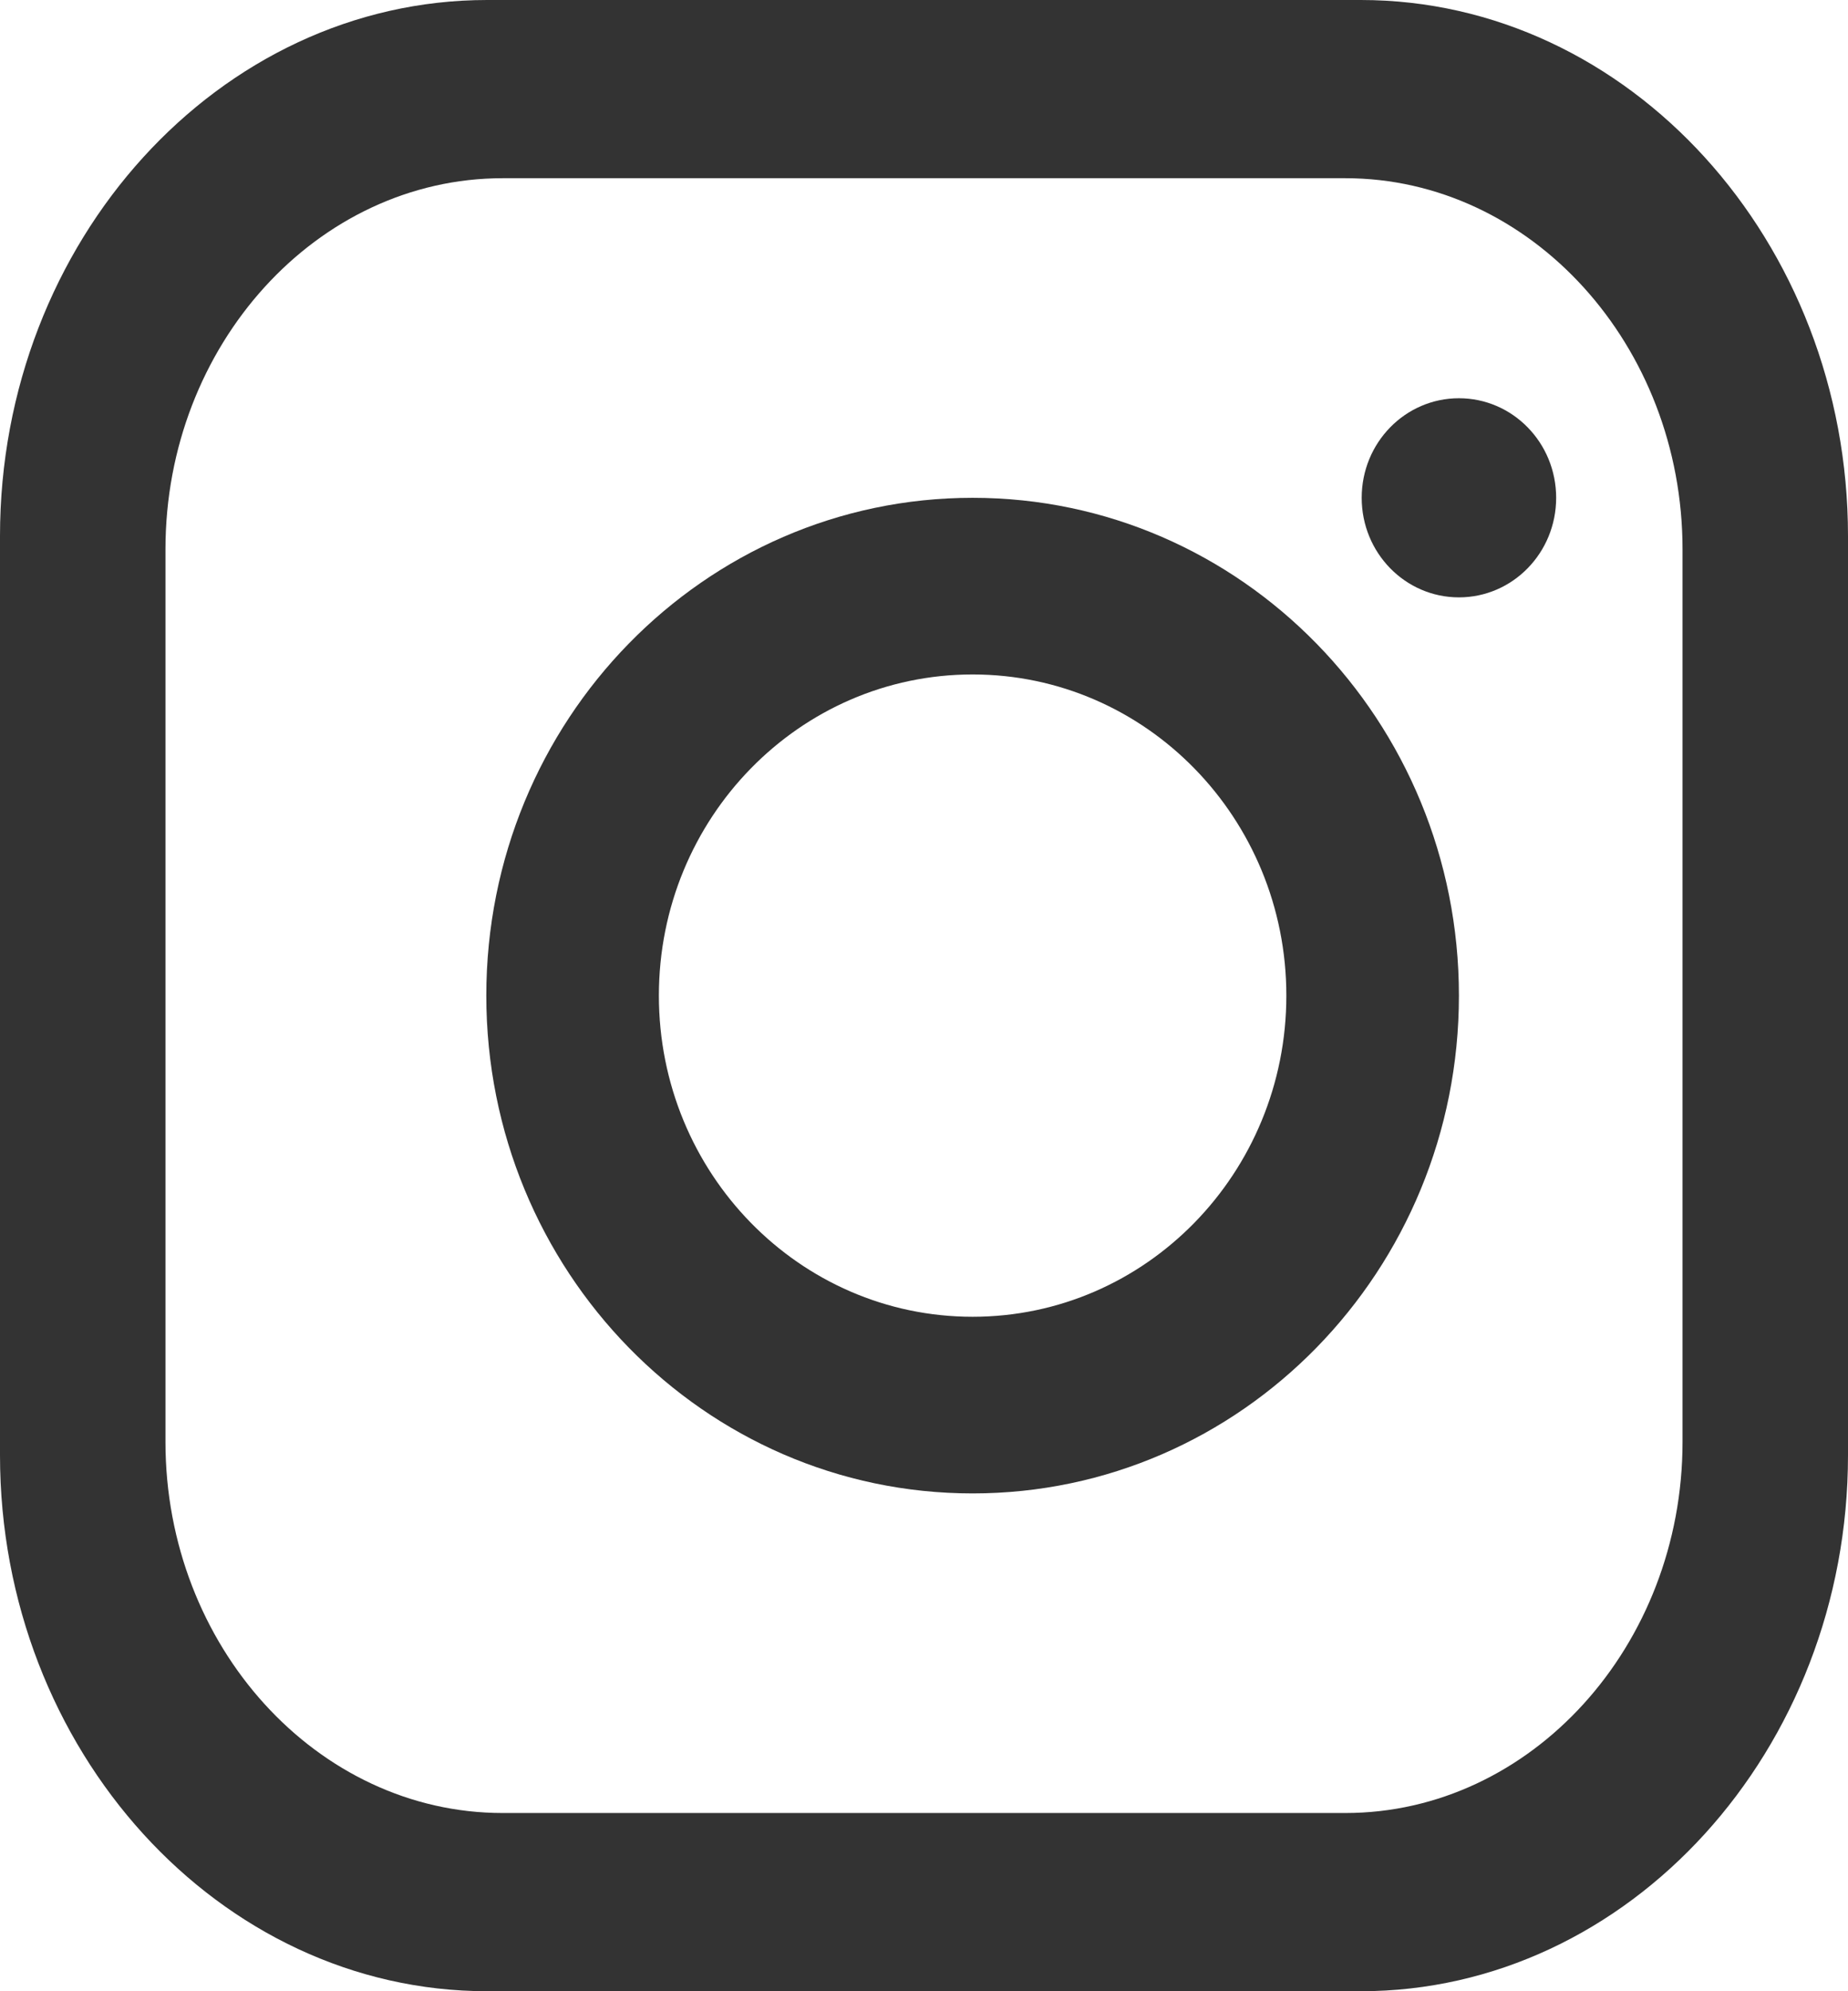
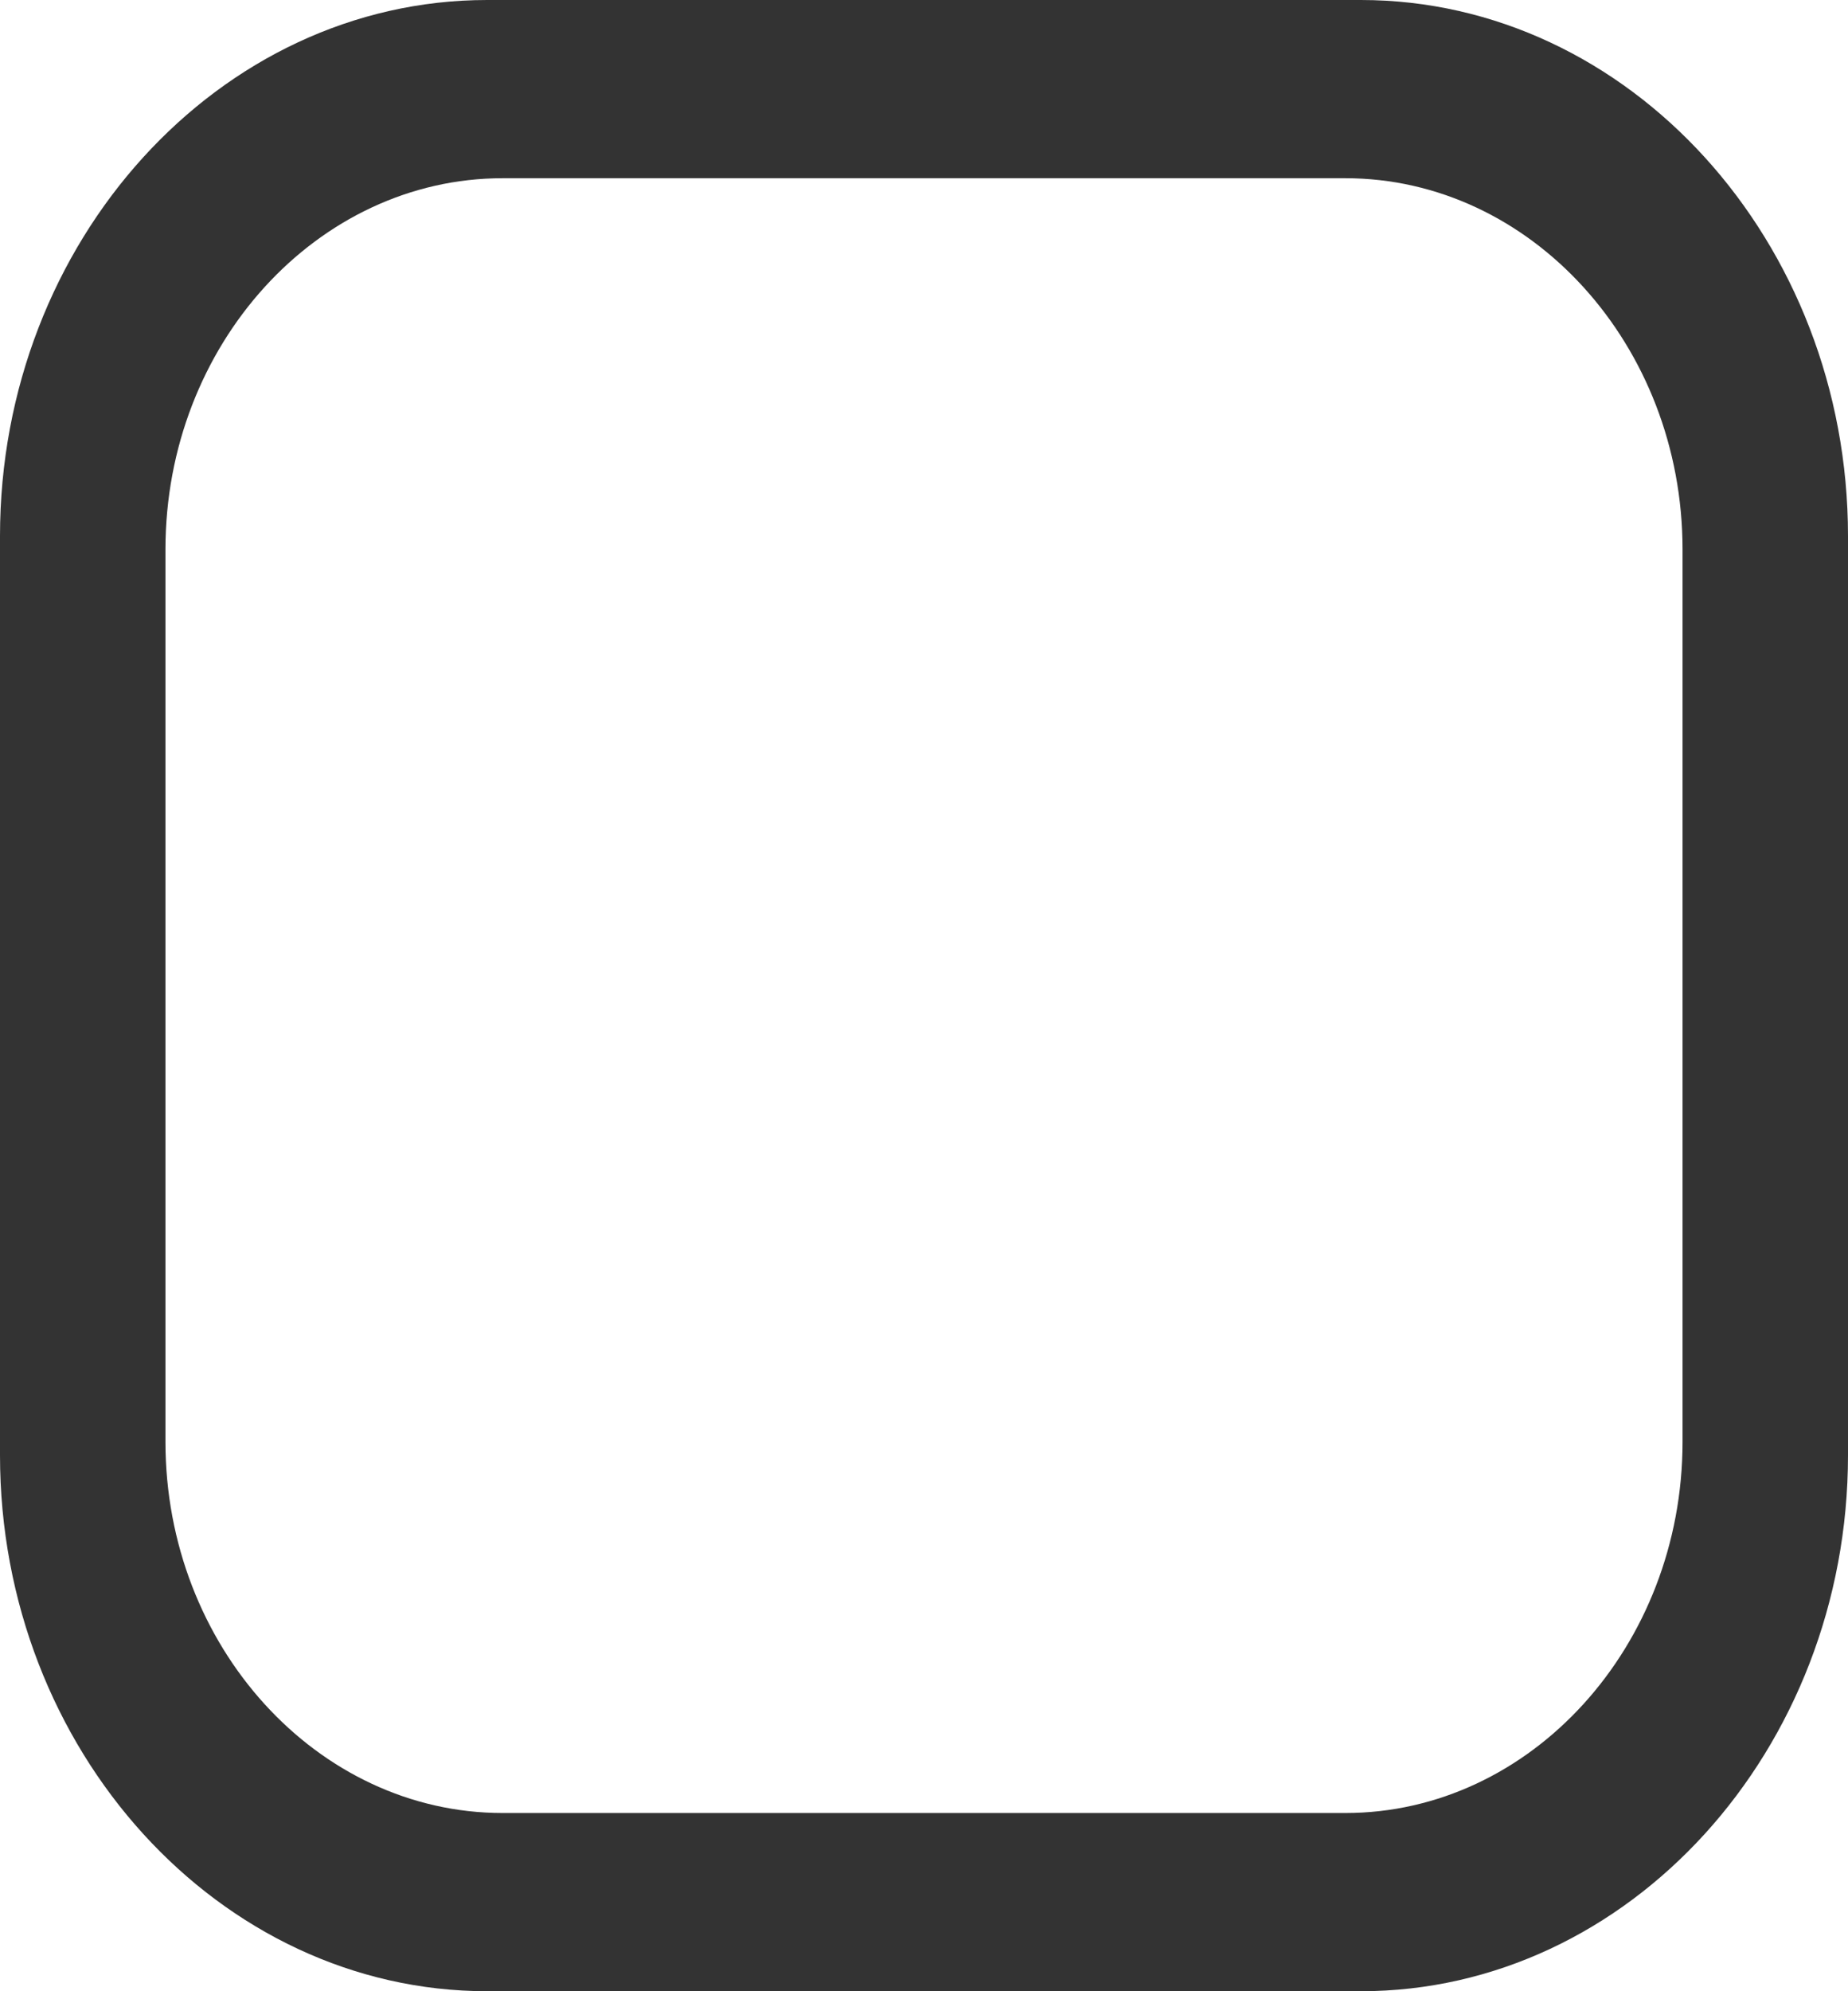
<svg xmlns="http://www.w3.org/2000/svg" width="13px" height="14px" viewBox="0 0 13 14" version="1.1">
  <title>EB1AE56B-AB4D-4647-986D-577E298CF6CA@1.5x</title>
  <desc>Created with sketchtool.</desc>
  <g id="Homepage" stroke="none" stroke-width="1" fill="none" fill-rule="evenodd">
    <g id="Homepage-Copy-7" transform="translate(-1382, -694)">
      <g id="Group-5" transform="translate(1259, 685)">
        <g id="Group-2-Copy-3" transform="translate(114, 0)">
          <g id="youtube-play-copy">
            <rect id="Rectangle" x="0" y="0" width="31" height="30.311" />
          </g>
          <g id="Group-7-Copy-2" transform="translate(9, 9)" fill="#000000" fill-opacity="0.8">
            <g id="Group-7-Copy">
              <path d="M11.836,10.138 C11.836,11.573 10.769,12.747 9.464,12.747 L3.536,12.747 C2.231,12.747 1.164,11.573 1.164,10.138 L1.164,3.862 C1.164,2.427 2.231,1.253 3.536,1.253 L9.464,1.253 C10.769,1.253 11.836,2.427 11.836,3.862 L11.836,10.138 Z M9.573,0 L3.427,0 C1.542,0 0,1.696 0,3.769 L0,10.231 C0,12.304 1.542,14 3.427,14 L9.573,14 C11.458,14 13,12.304 13,10.231 L13,3.769 C13,1.696 11.458,0 9.573,0 L9.573,0 Z" id="Fill-3" />
-               <path d="M6.842,9.258 C5.623,9.258 4.635,8.247 4.635,7 C4.635,5.753 5.623,4.742 6.842,4.742 C8.061,4.742 9.049,5.753 9.049,7 C9.049,8.247 8.061,9.258 6.842,9.258 M6.842,3.5 C4.953,3.5 3.421,5.067 3.421,7 C3.421,8.933 4.953,10.5 6.842,10.5 C8.732,10.5 10.263,8.933 10.263,7 C10.263,5.067 8.732,3.5 6.842,3.5" id="Fill-5" />
-               <path d="M10.947,3.5 C10.947,3.887 10.641,4.2 10.263,4.2 C9.885,4.2 9.579,3.887 9.579,3.5 C9.579,3.113 9.885,2.8 10.263,2.8 C10.641,2.8 10.947,3.113 10.947,3.5" id="Fill-7" />
            </g>
          </g>
        </g>
      </g>
    </g>
  </g>
</svg>